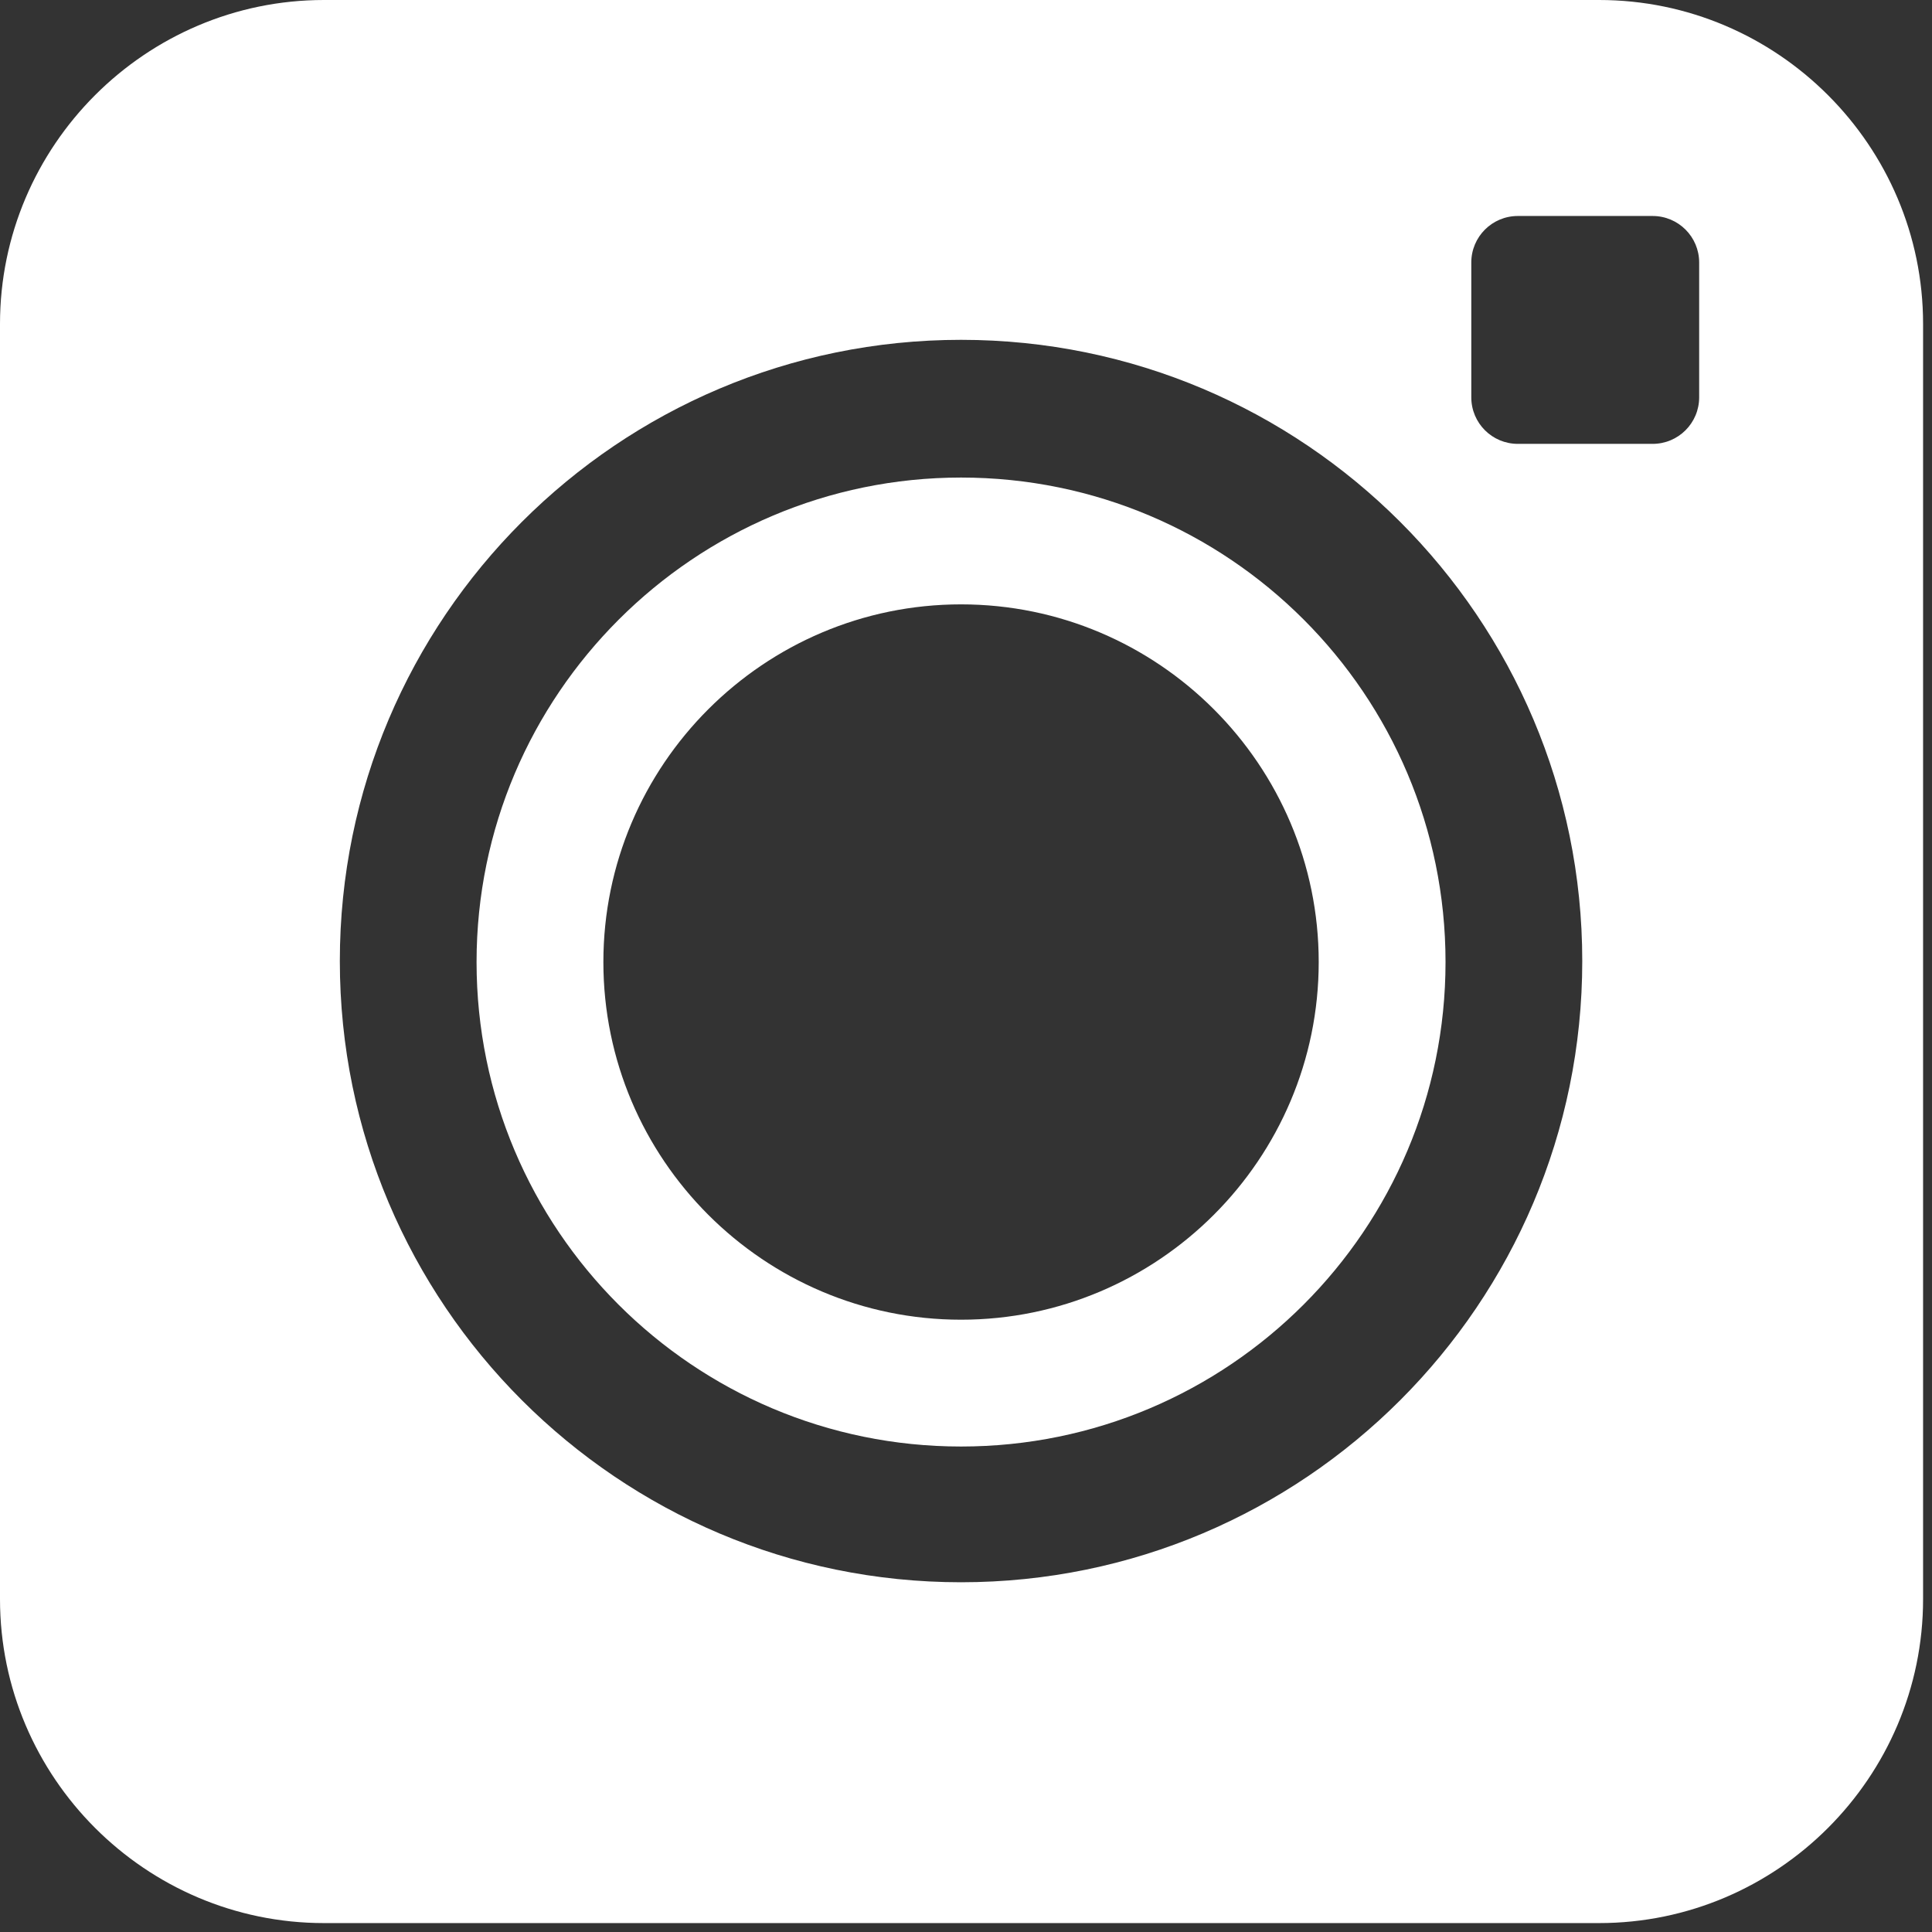
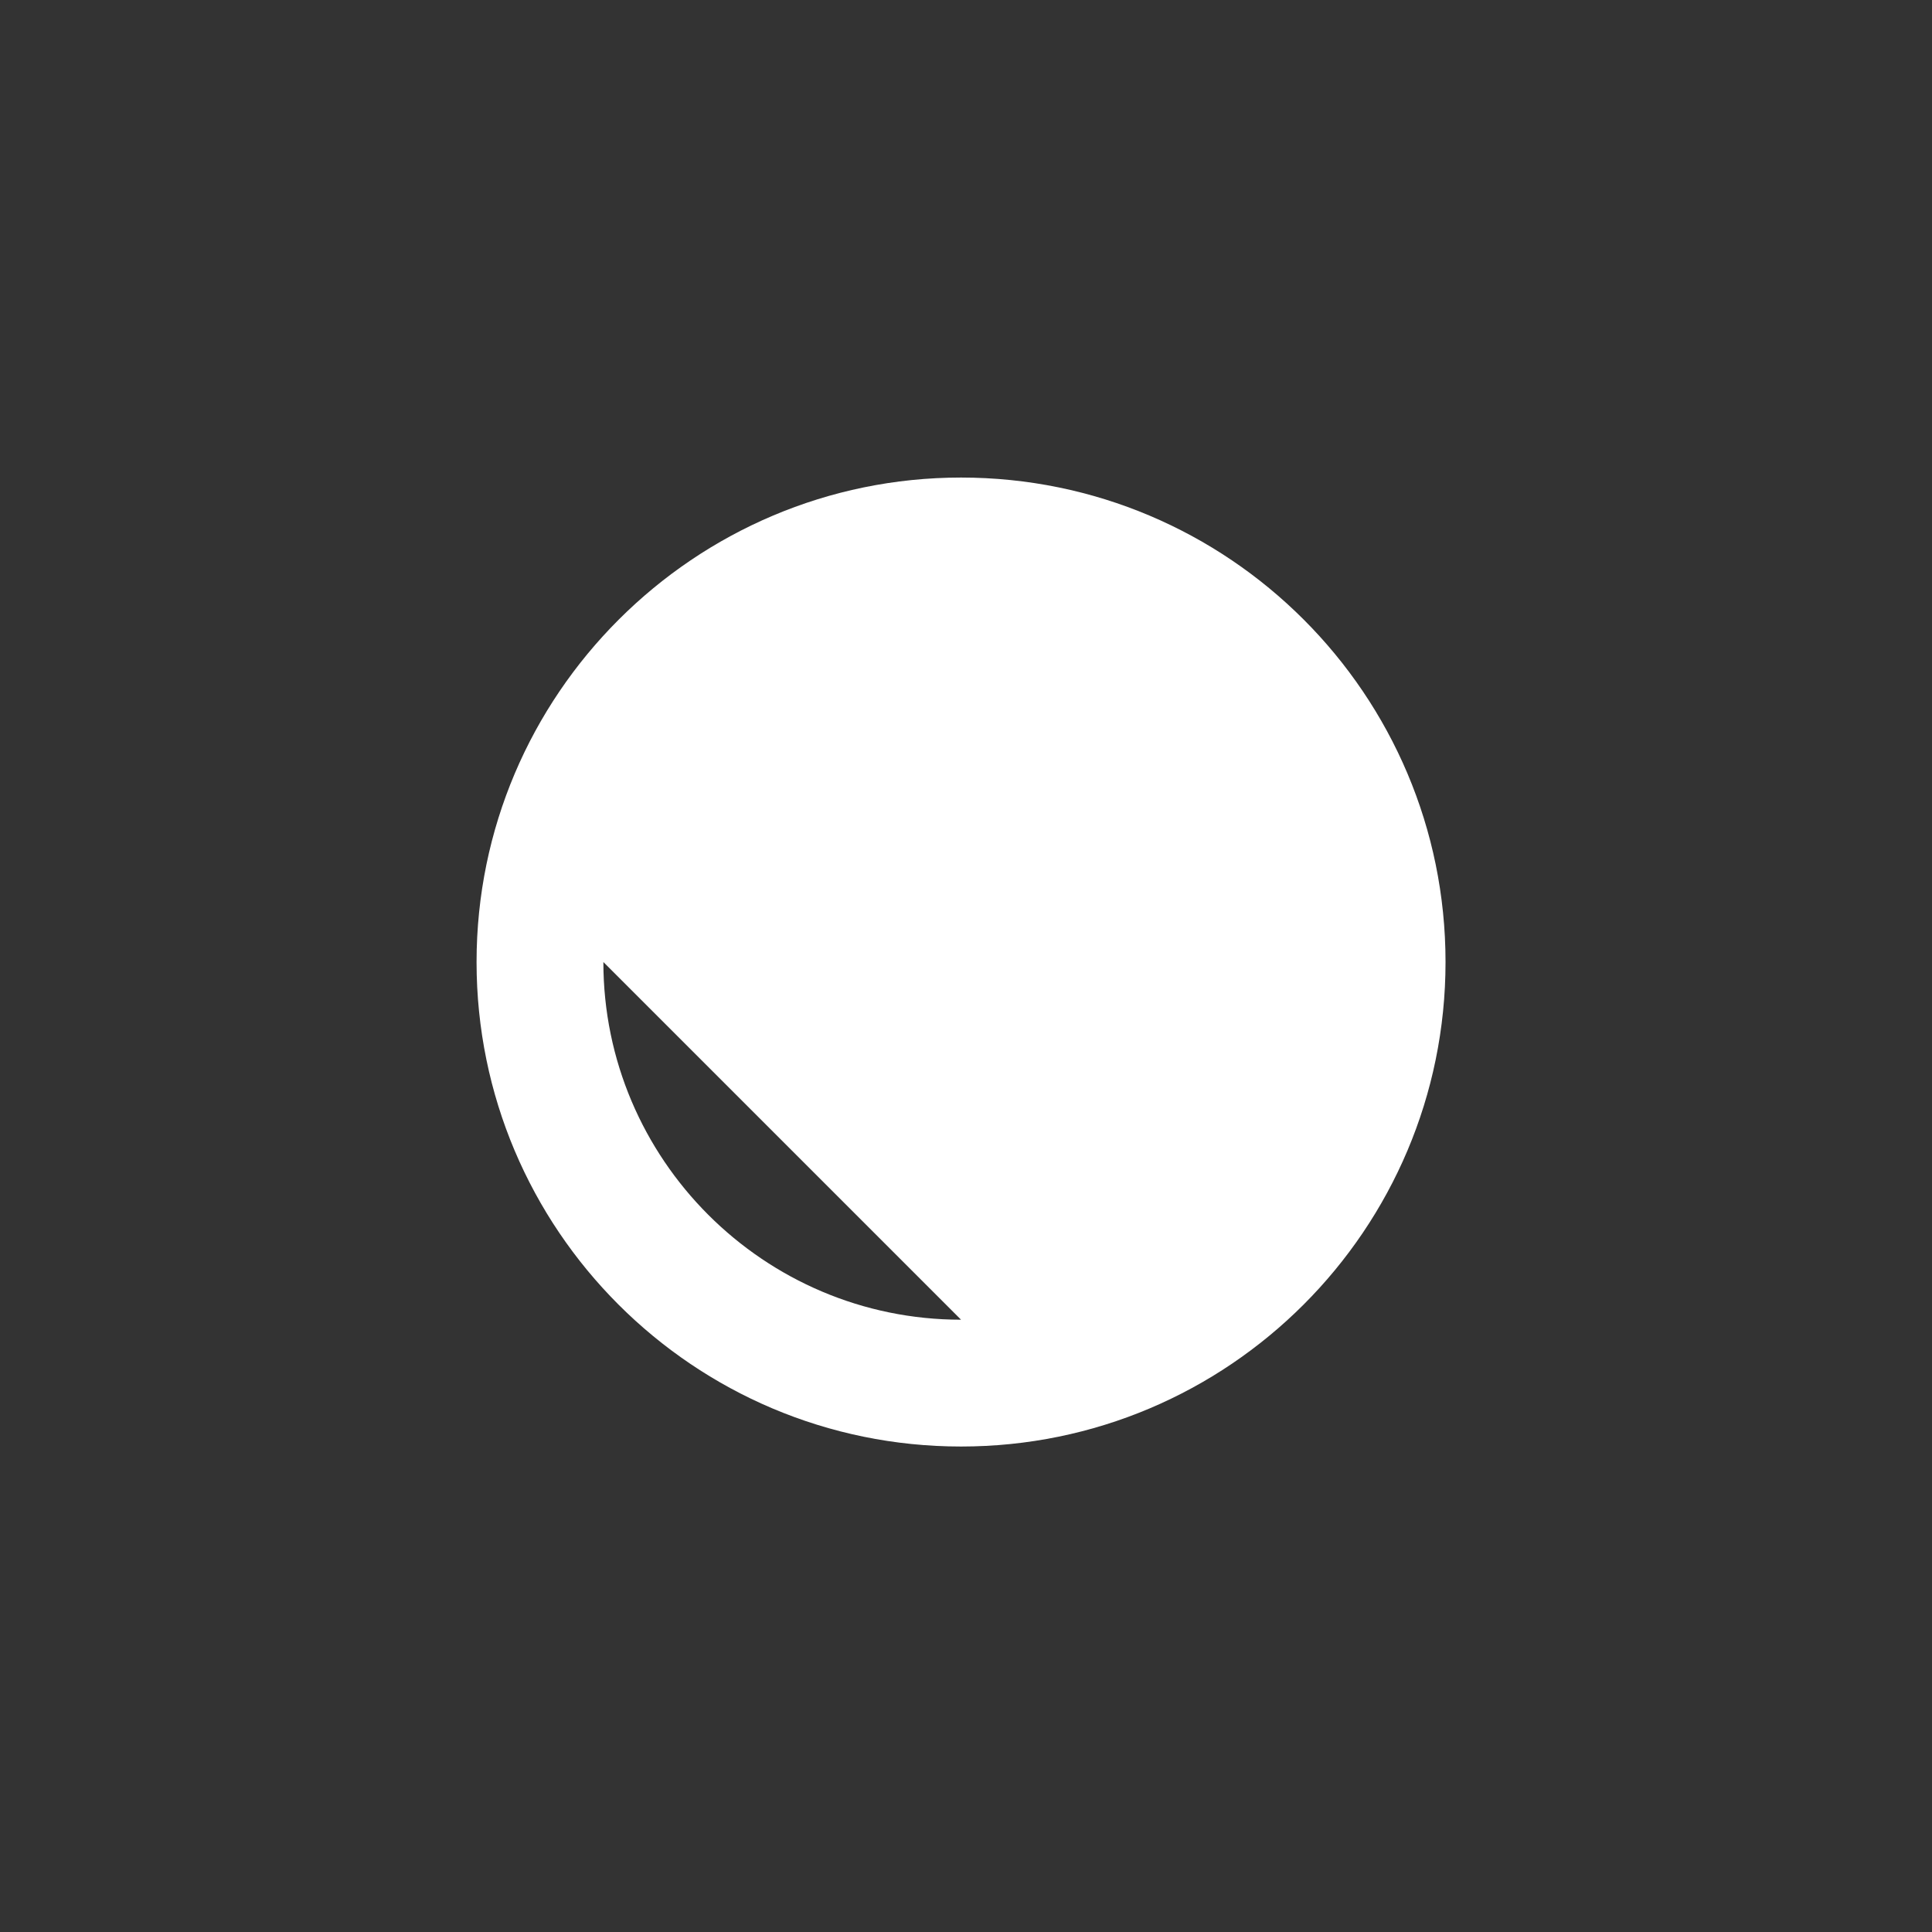
<svg xmlns="http://www.w3.org/2000/svg" id="Calque_2" data-name="Calque 2" width="19.5" height="19.5" viewBox="0 0 19.5 19.5">
  <rect x="0" y="0" width="19.5" height="19.5" fill="#333333" stroke="none" />
  <defs>
    <clipPath id="clippath">
      <rect width="19.5" height="19.5" style="fill: none;" />
    </clipPath>
  </defs>
  <g id="Calque_1-2" data-name="Calque 1">
    <g style="clip-path: url(#clippath); fill: none;">
-       <path d="m9.7,4.82c-2.69,0-4.89,2.19-4.89,4.89s2.19,4.89,4.89,4.89,4.89-2.19,4.89-4.89-2.19-4.89-4.89-4.89m0,8.5c-1.99,0-3.61-1.62-3.61-3.61s1.62-3.61,3.61-3.61,3.61,1.62,3.61,3.61-1.62,3.61-3.61,3.61Z" style="fill: #fff;" />
-       <path d="m16.14,0H3.27C1.47,0,0,1.47,0,3.27v12.87c0,1.8,1.47,3.27,3.27,3.27h12.87c1.8,0,3.27-1.47,3.27-3.27V3.27c0-1.8-1.47-3.27-3.27-3.27m-6.44,15.97c-3.46,0-6.27-2.81-6.27-6.27s2.81-6.27,6.27-6.27,6.27,2.81,6.27,6.27-2.81,6.27-6.27,6.27Zm7.45-11.96c0,.26-.21.47-.47.47h-1.36c-.26,0-.47-.21-.47-.47v-1.36c0-.26.21-.47.47-.47h1.36c.26,0,.47.21.47.47v1.36Z" style="fill: #fff;" />
+       <path d="m9.7,4.82c-2.69,0-4.89,2.19-4.89,4.89s2.19,4.89,4.89,4.89,4.89-2.19,4.89-4.89-2.19-4.89-4.89-4.89m0,8.5c-1.99,0-3.61-1.62-3.61-3.61Z" style="fill: #fff;" />
    </g>
  </g>
</svg>